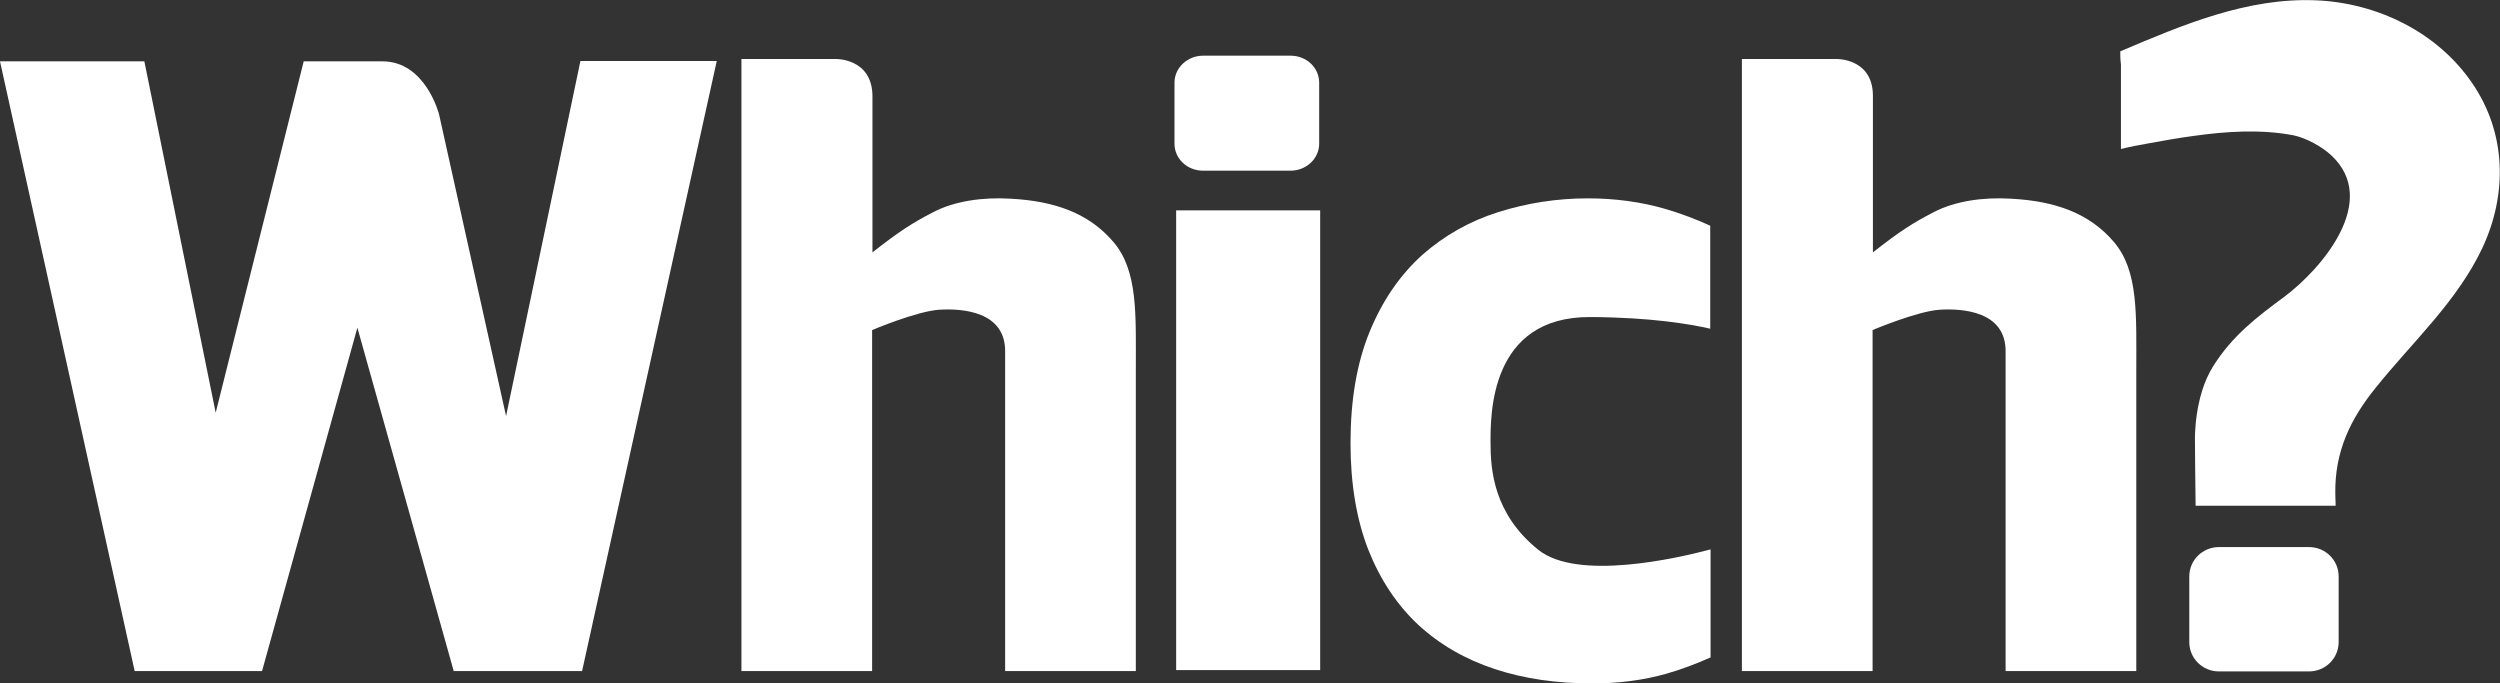
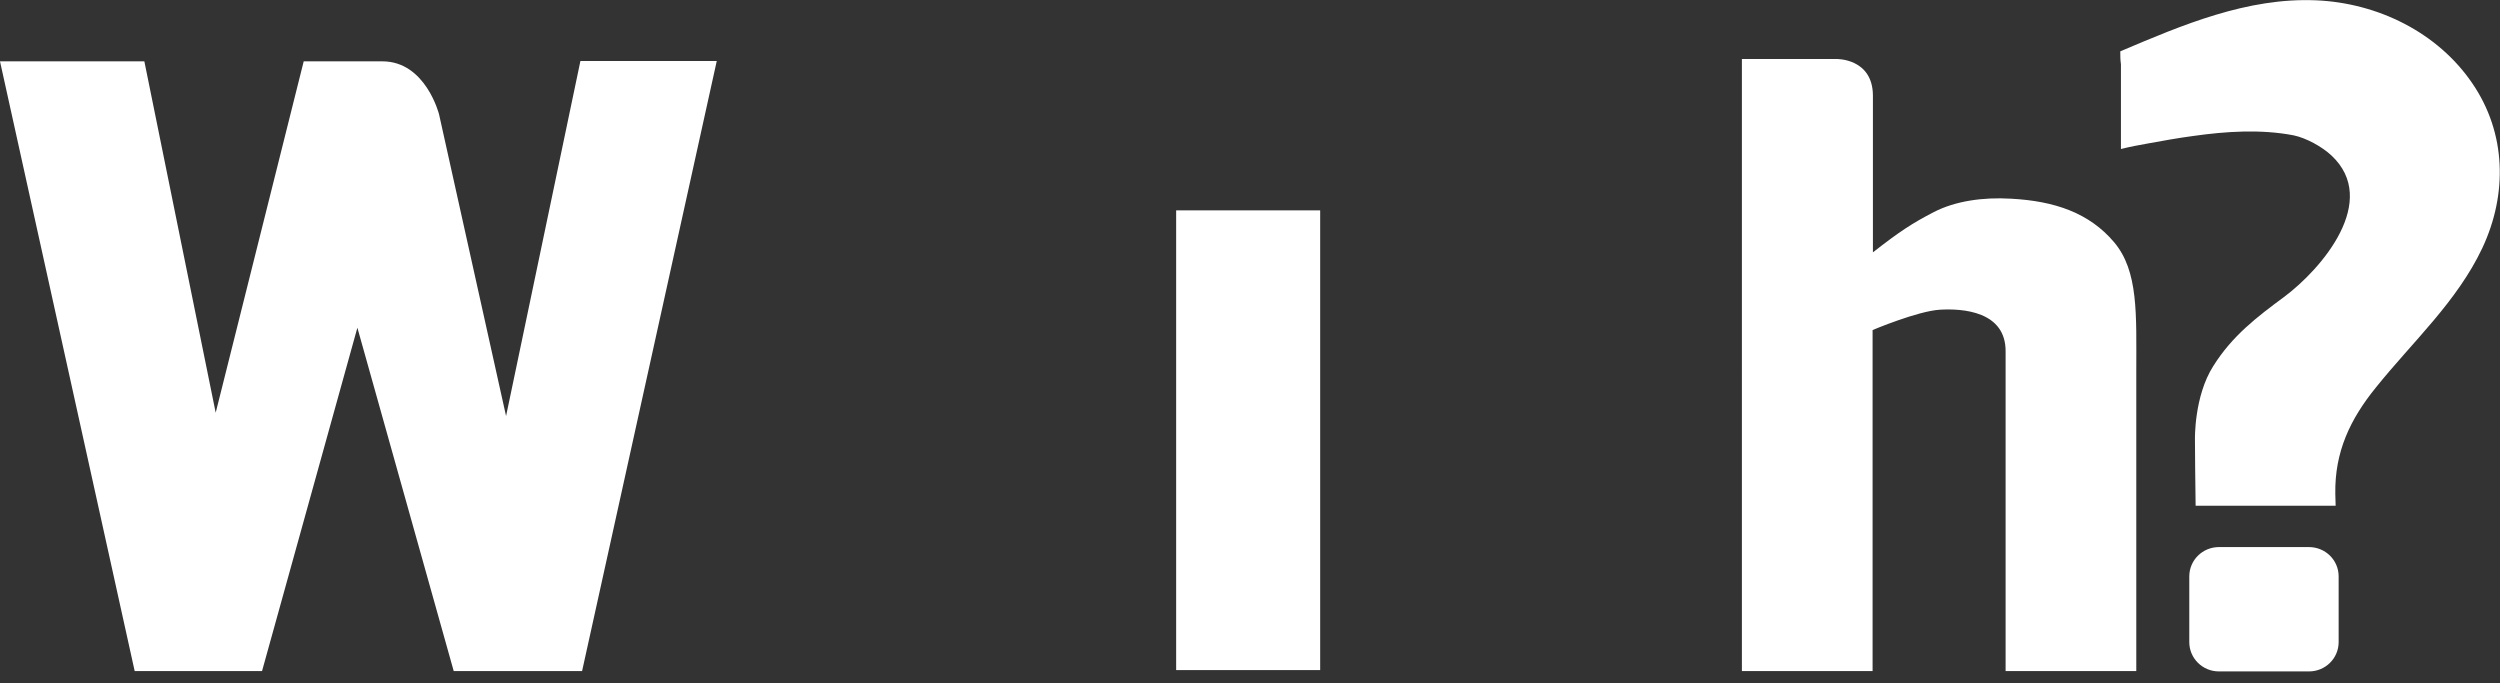
<svg xmlns="http://www.w3.org/2000/svg" version="1.1" id="Layer_1" x="0px" y="0px" width="74.99px" height="20.5px" viewBox="0 0 74.99 20.5" style="enable-background:new 0 0 74.99 20.5;" xml:space="preserve">
  <rect x="0" y="0" width="74.99" height="20.5" fill="#333333" stroke="none" />
  <style type="text/css">
	.st0{fill:#FFFFFF;}
</style>
  <g>
    <path class="st0" d="M13.17,3.43l2.01,9.05l2.23-10.65h4.09l-4.04,18.3h-3.85l-2.89-10.3l-2.86,10.3H4.04L0,1.84h4.33l2.14,10.54   L9.11,1.84h2.36C12.77,1.84,13.17,3.43,13.17,3.43z" />
    <rect x="35.28" y="6.31" class="st0" width="4.32" height="13.79" />
-     <path class="st0" d="M46.14,16.49c-1.34-1.08-1.43-2.4-1.43-3.21c0-0.81-0.04-3.79,3-3.77c1.8,0.01,2.98,0.21,3.59,0.35V6.77   c-0.44-0.2-0.89-0.37-1.37-0.51c-0.7-0.2-1.47-0.31-2.3-0.31c-0.93,0-1.82,0.14-2.68,0.41c-0.86,0.27-1.62,0.7-2.28,1.28   c-0.68,0.61-1.21,1.39-1.59,2.32c-0.38,0.93-0.57,2.04-0.57,3.33c0,1.22,0.18,2.29,0.53,3.19c0.36,0.91,0.86,1.66,1.5,2.26   c0.65,0.6,1.42,1.04,2.3,1.33c0.88,0.29,1.85,0.43,2.92,0.43c0.81,0,1.55-0.1,2.22-0.29c0.46-0.13,0.9-0.3,1.33-0.49v-3.24   C50.33,16.74,47.32,17.44,46.14,16.49z" />
    <path class="st0" d="M56.18,2.86v4.71c0.79-0.62,1.19-0.88,1.83-1.21c0.64-0.33,1.47-0.45,2.31-0.4c1.32,0.07,2.35,0.43,3.09,1.3   c0.74,0.87,0.67,2.17,0.67,3.89v8.98h-3.92v-9.57c0.02-1.23-1.3-1.31-1.97-1.27c-0.67,0.04-2.02,0.61-2.02,0.61v10.23h-3.92V1.77   h2.84C55.1,1.77,56.17,1.75,56.18,2.86z" />
-     <path class="st0" d="M26.17,2.86v4.71c0.79-0.62,1.19-0.88,1.83-1.21c0.64-0.33,1.47-0.45,2.31-0.4c1.32,0.07,2.35,0.43,3.09,1.3   c0.74,0.87,0.67,2.17,0.67,3.89v8.98h-3.92v-9.57c0.02-1.23-1.3-1.31-1.97-1.27c-0.67,0.04-2.02,0.61-2.02,0.61v10.23h-3.92V1.77   h2.84C25.08,1.77,26.15,1.75,26.17,2.86z" />
    <path class="st0" d="M63.6,1.54c1.86-0.79,3.81-1.62,5.88-1.53c1.84,0.08,3.64,0.96,4.68,2.49c1.02,1.49,1.06,3.32,0.3,4.94   c-0.76,1.61-2.09,2.81-3.19,4.18c-0.78,0.96-1.24,1.94-1.22,3.19c0,0.12,0.01,0.24,0.01,0.36c-1.23,0-2.45,0-3.68,0   c-0.17,0-0.34,0-0.52,0c-0.01-0.35-0.02-1.99-0.02-1.99s-0.03-1.29,0.55-2.2c0.57-0.91,1.32-1.48,2.12-2.07   c1.14-0.85,2.88-2.89,1.42-4.25c-0.28-0.26-0.75-0.52-1.13-0.6c-0.99-0.19-2.03-0.12-3.02,0.02c-0.45,0.06-0.89,0.14-1.33,0.22   c-0.28,0.05-0.56,0.1-0.83,0.17c0-0.85,0-1.69,0-2.54C63.6,1.79,63.6,1.67,63.6,1.54z" />
-     <path class="st0" d="M39.57,4.31c0,0.45-0.39,0.81-0.86,0.81h-2.62c-0.48,0-0.86-0.36-0.86-0.81V2.48c0-0.45,0.39-0.81,0.86-0.81   h2.62c0.48,0,0.86,0.36,0.86,0.81V4.31z" />
    <path class="st0" d="M70.15,19.26c0,0.49-0.4,0.88-0.89,0.88h-2.7c-0.49,0-0.89-0.39-0.89-0.88v-1.97c0-0.49,0.4-0.88,0.89-0.88   h2.7c0.49,0,0.89,0.39,0.89,0.88V19.26z" />
  </g>
</svg>